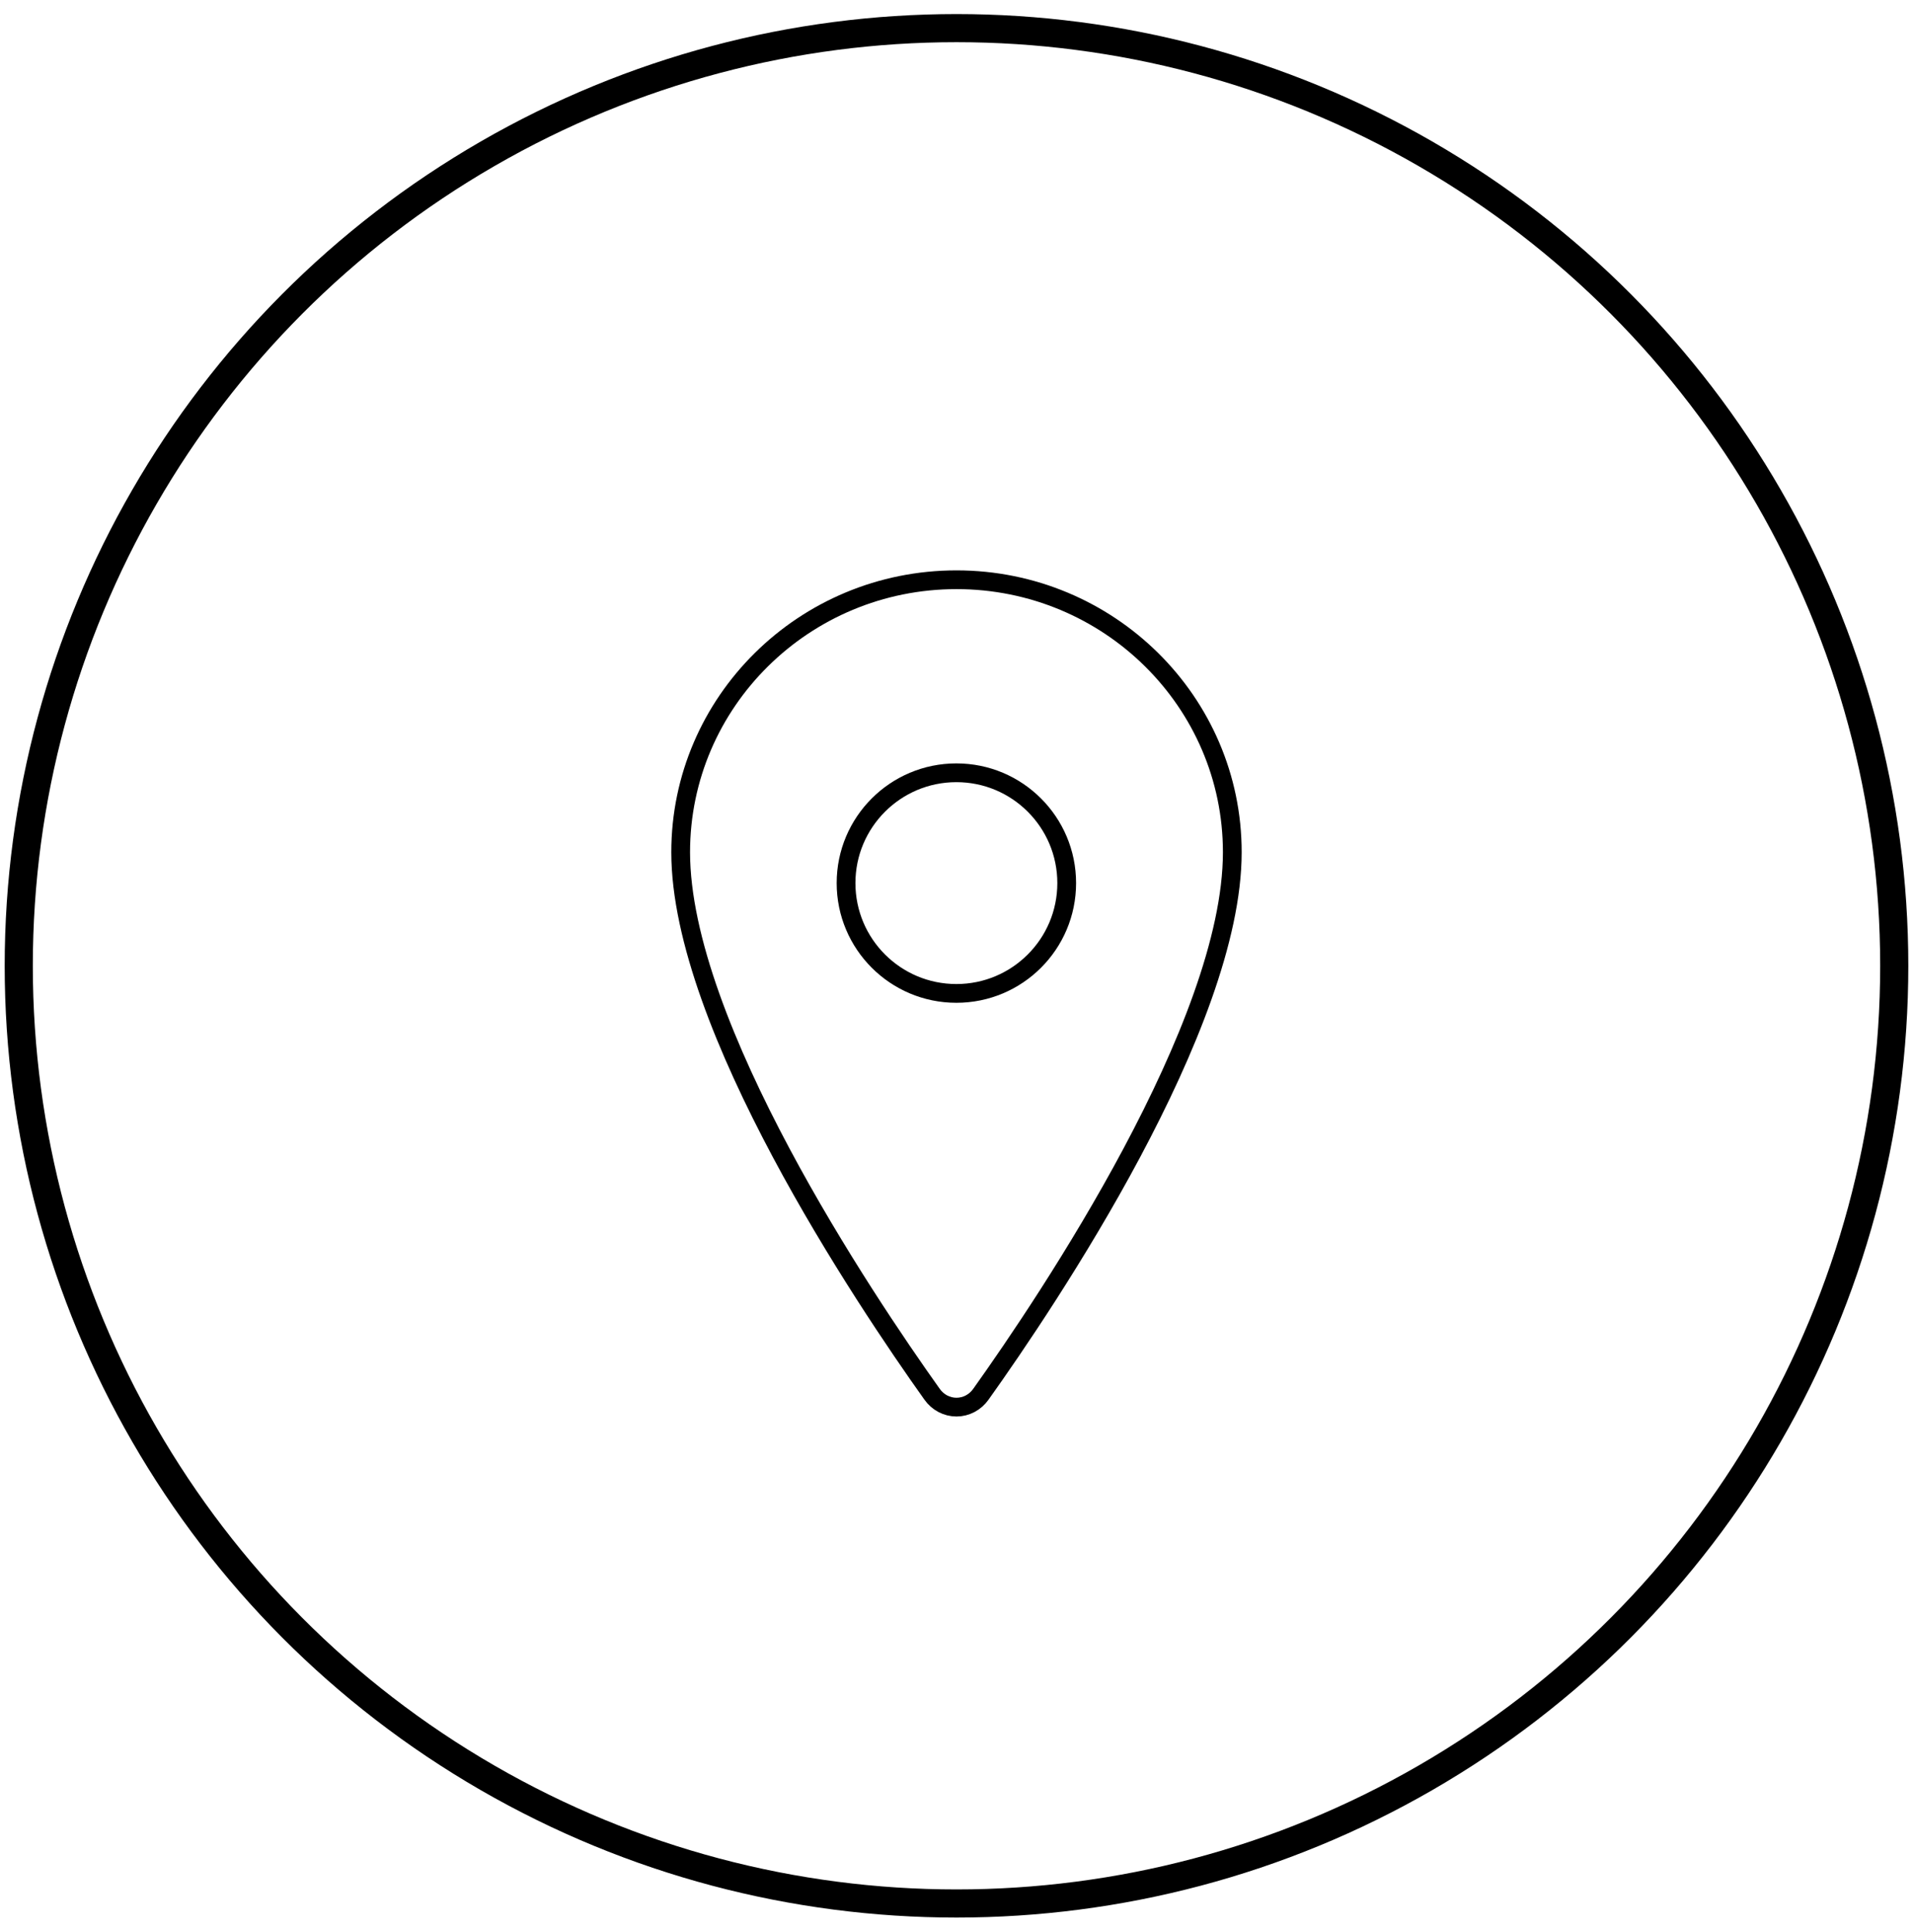
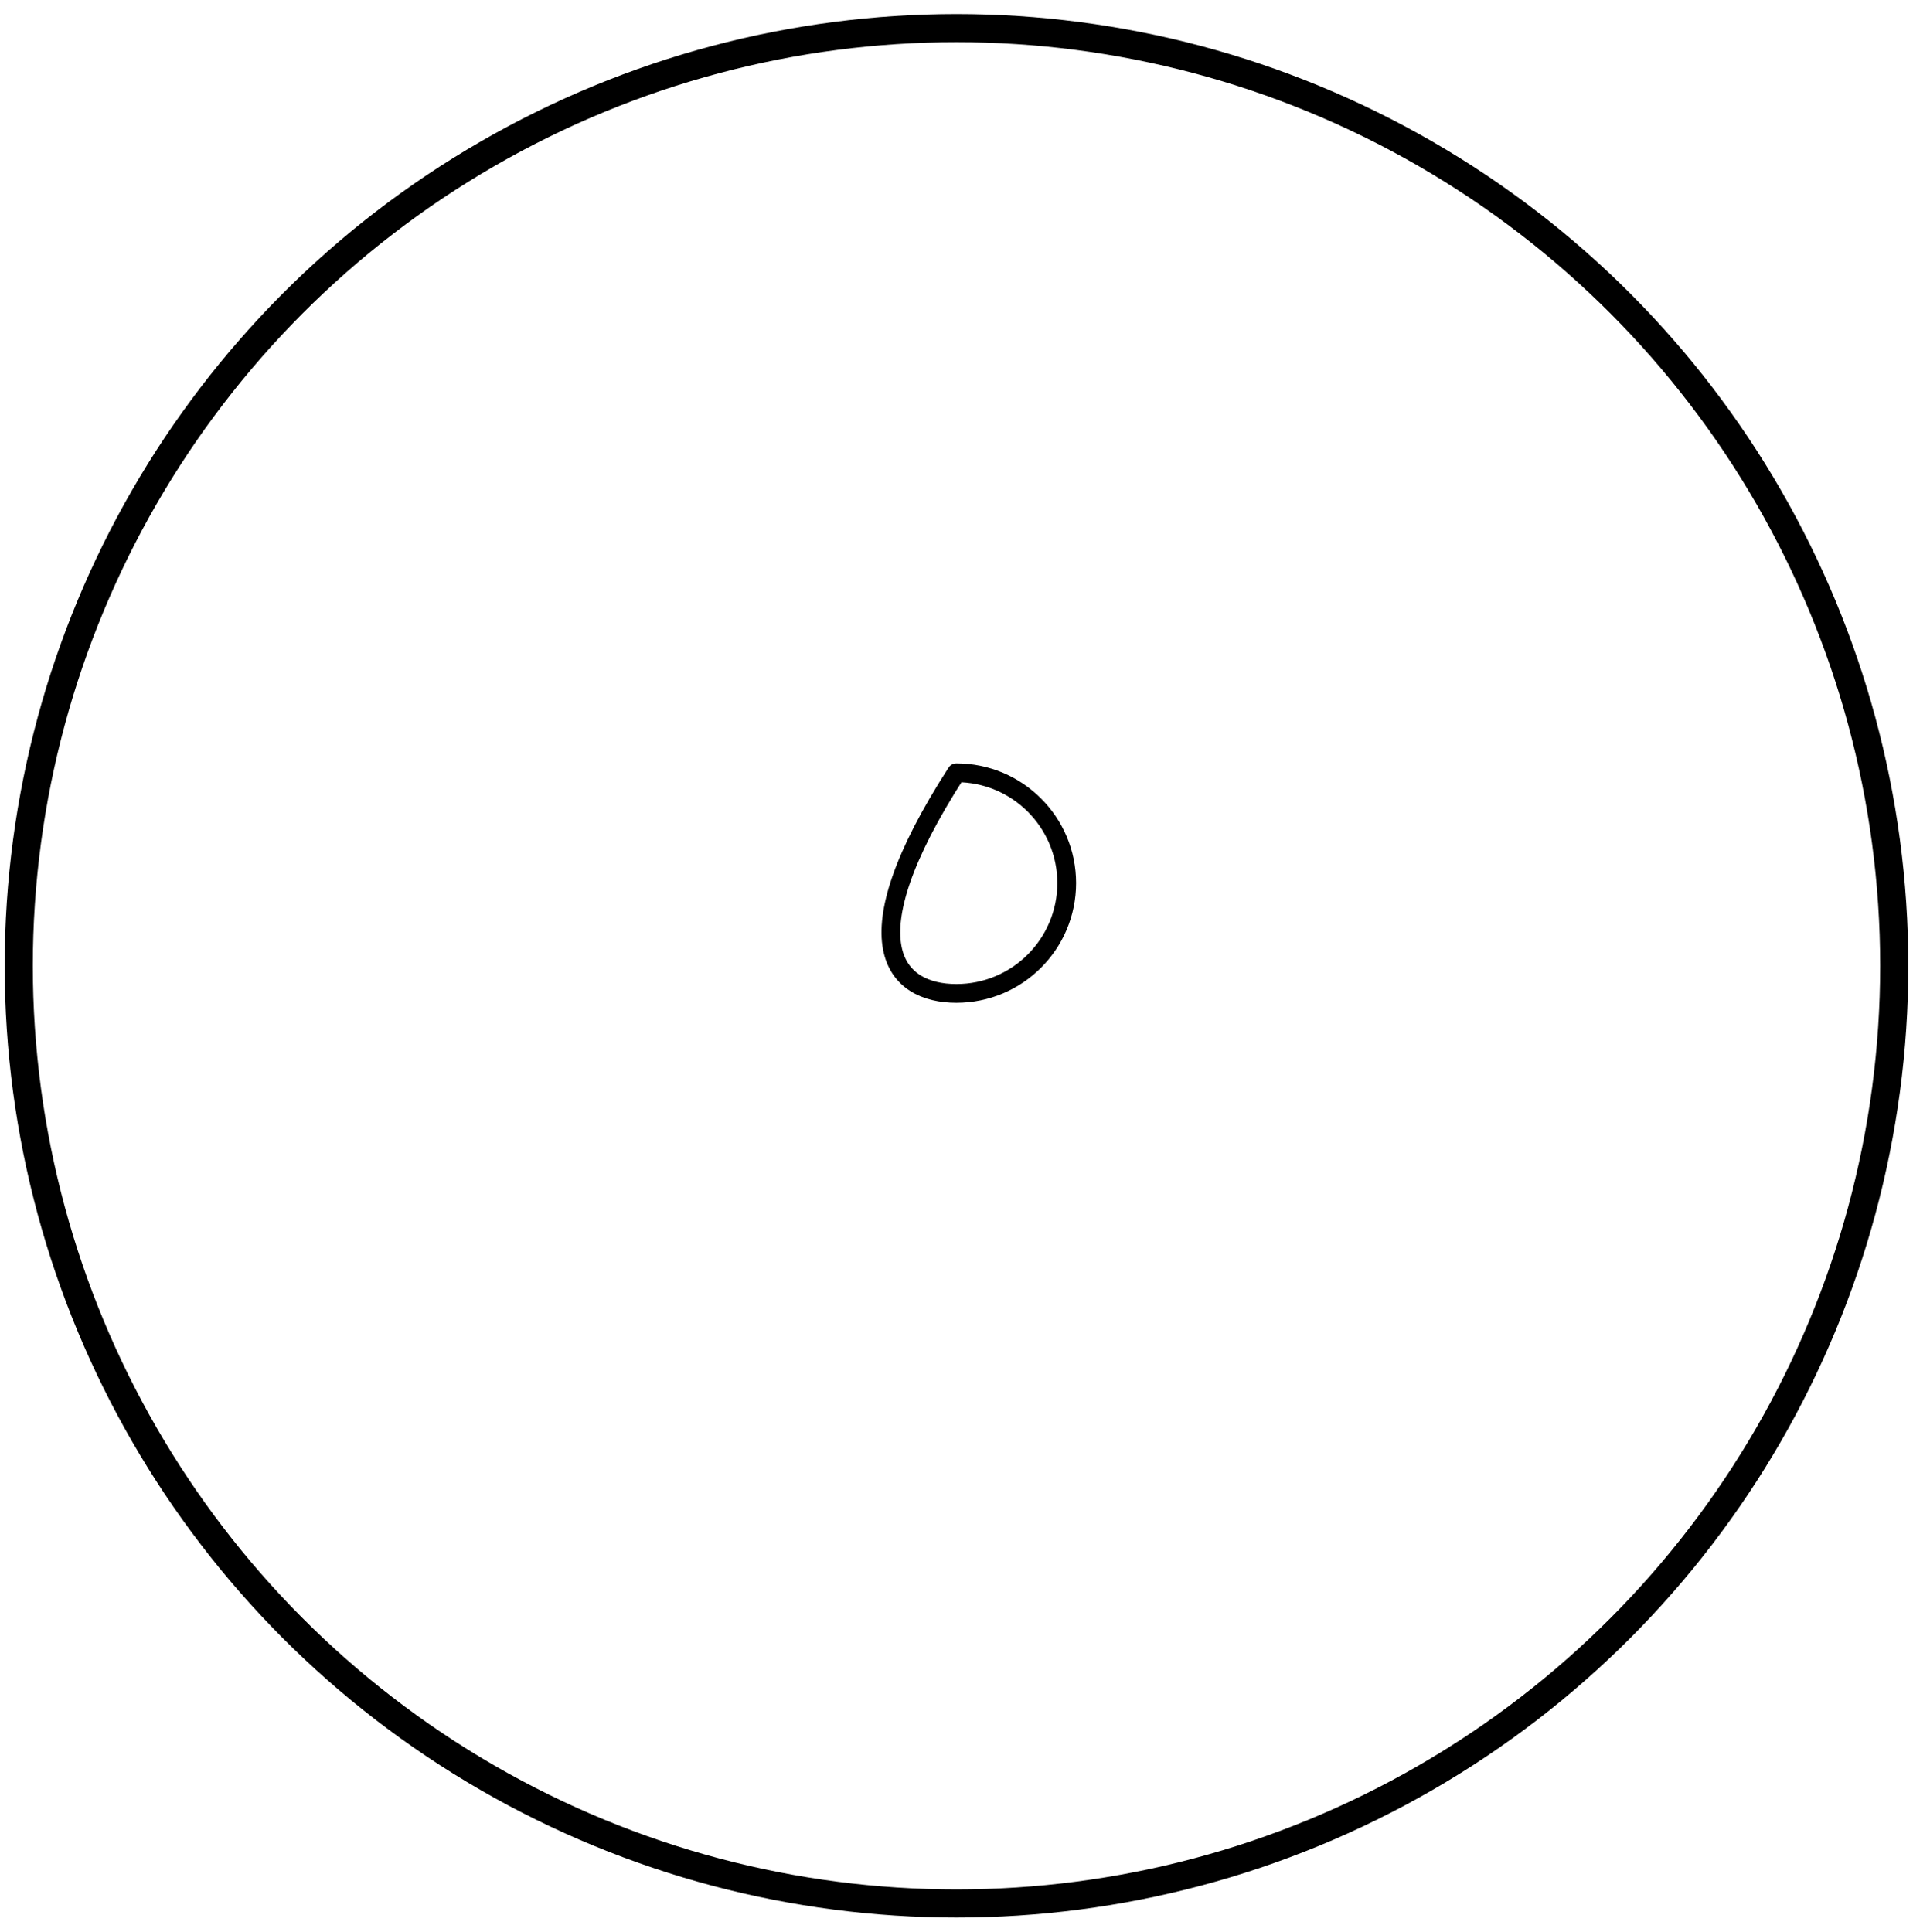
<svg xmlns="http://www.w3.org/2000/svg" width="102" height="103" viewBox="0 0 102 103" fill="none">
  <circle cx="51" cy="51.5" r="50" stroke="black" stroke-width="1.5" />
-   <path d="M50.999 30.914C42.88 30.914 36.293 37.425 36.293 45.444C36.293 54.671 46.097 69.293 49.697 74.344C49.846 74.557 50.042 74.73 50.268 74.85C50.495 74.969 50.745 75.032 50.999 75.032C51.253 75.032 51.503 74.969 51.729 74.85C51.956 74.73 52.151 74.557 52.301 74.344C55.901 69.295 65.705 54.678 65.705 45.444C65.705 37.425 59.118 30.914 50.999 30.914Z" stroke="black" stroke-linecap="round" stroke-linejoin="round" />
-   <path d="M50.994 52.972C54.242 52.972 56.876 50.338 56.876 47.089C56.876 43.841 54.242 41.207 50.994 41.207C47.745 41.207 45.111 43.841 45.111 47.089C45.111 50.338 47.745 52.972 50.994 52.972Z" stroke="black" stroke-linecap="round" stroke-linejoin="round" />
+   <path d="M50.994 52.972C54.242 52.972 56.876 50.338 56.876 47.089C56.876 43.841 54.242 41.207 50.994 41.207C45.111 50.338 47.745 52.972 50.994 52.972Z" stroke="black" stroke-linecap="round" stroke-linejoin="round" />
</svg>